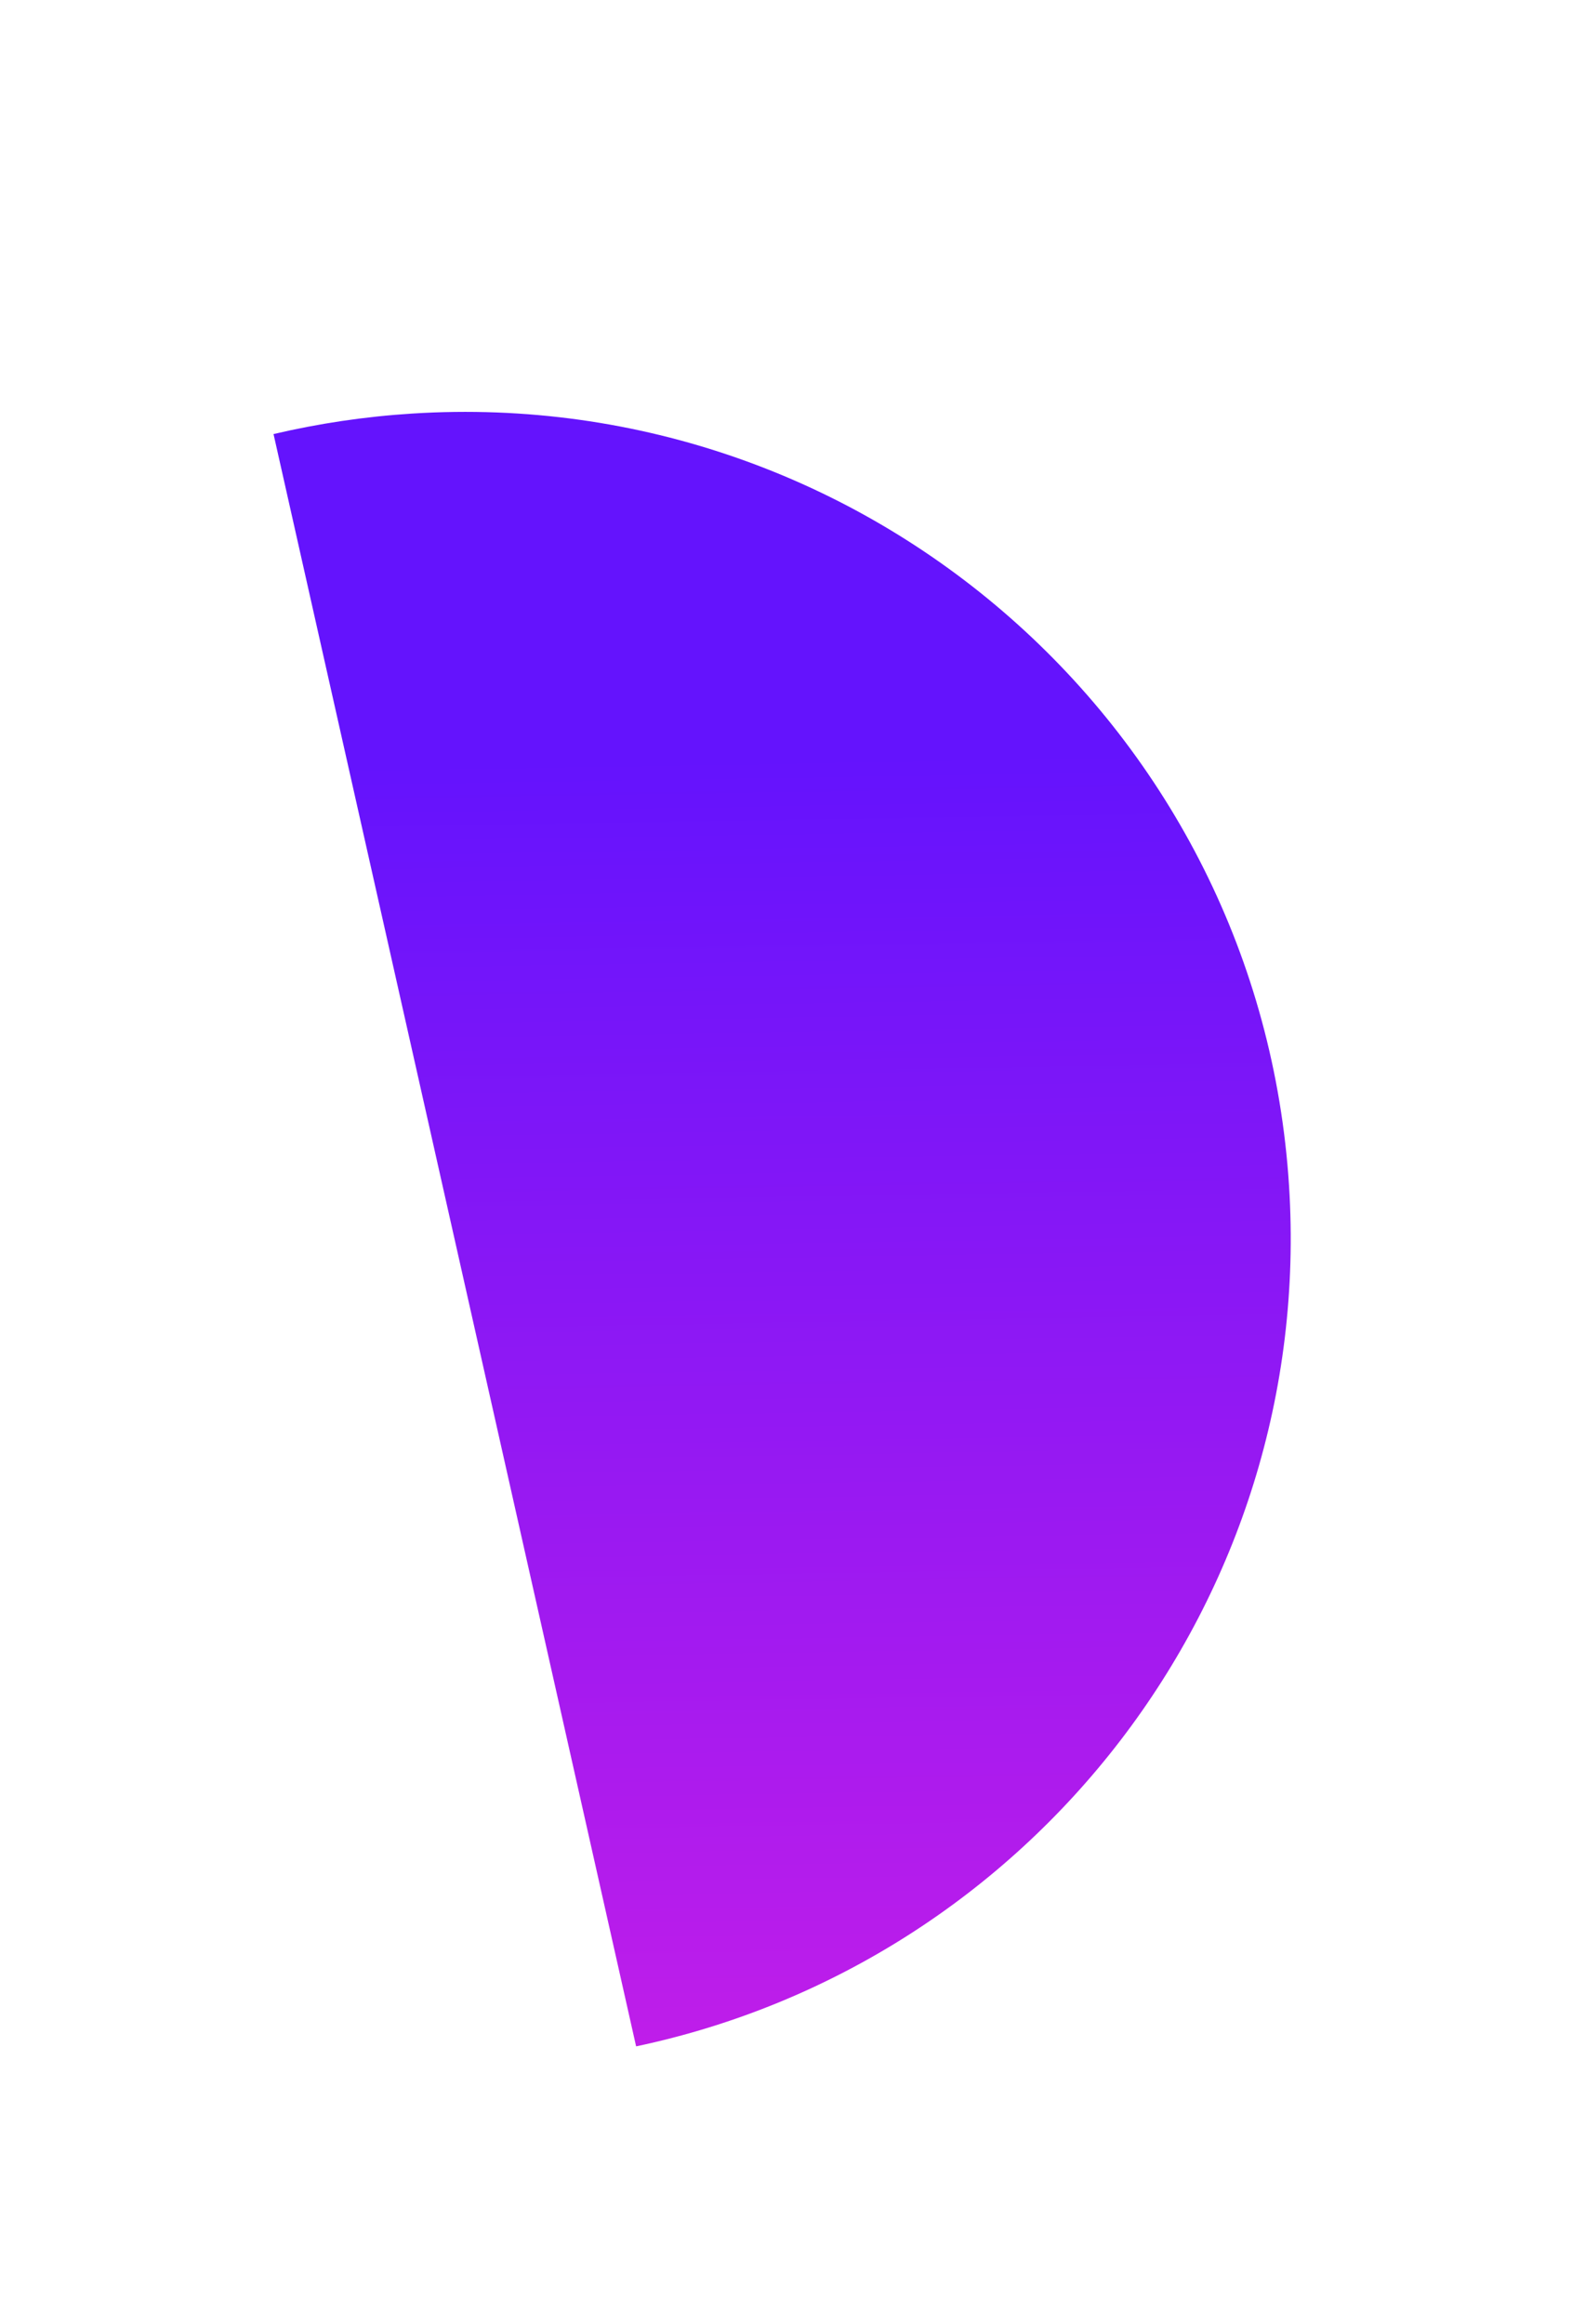
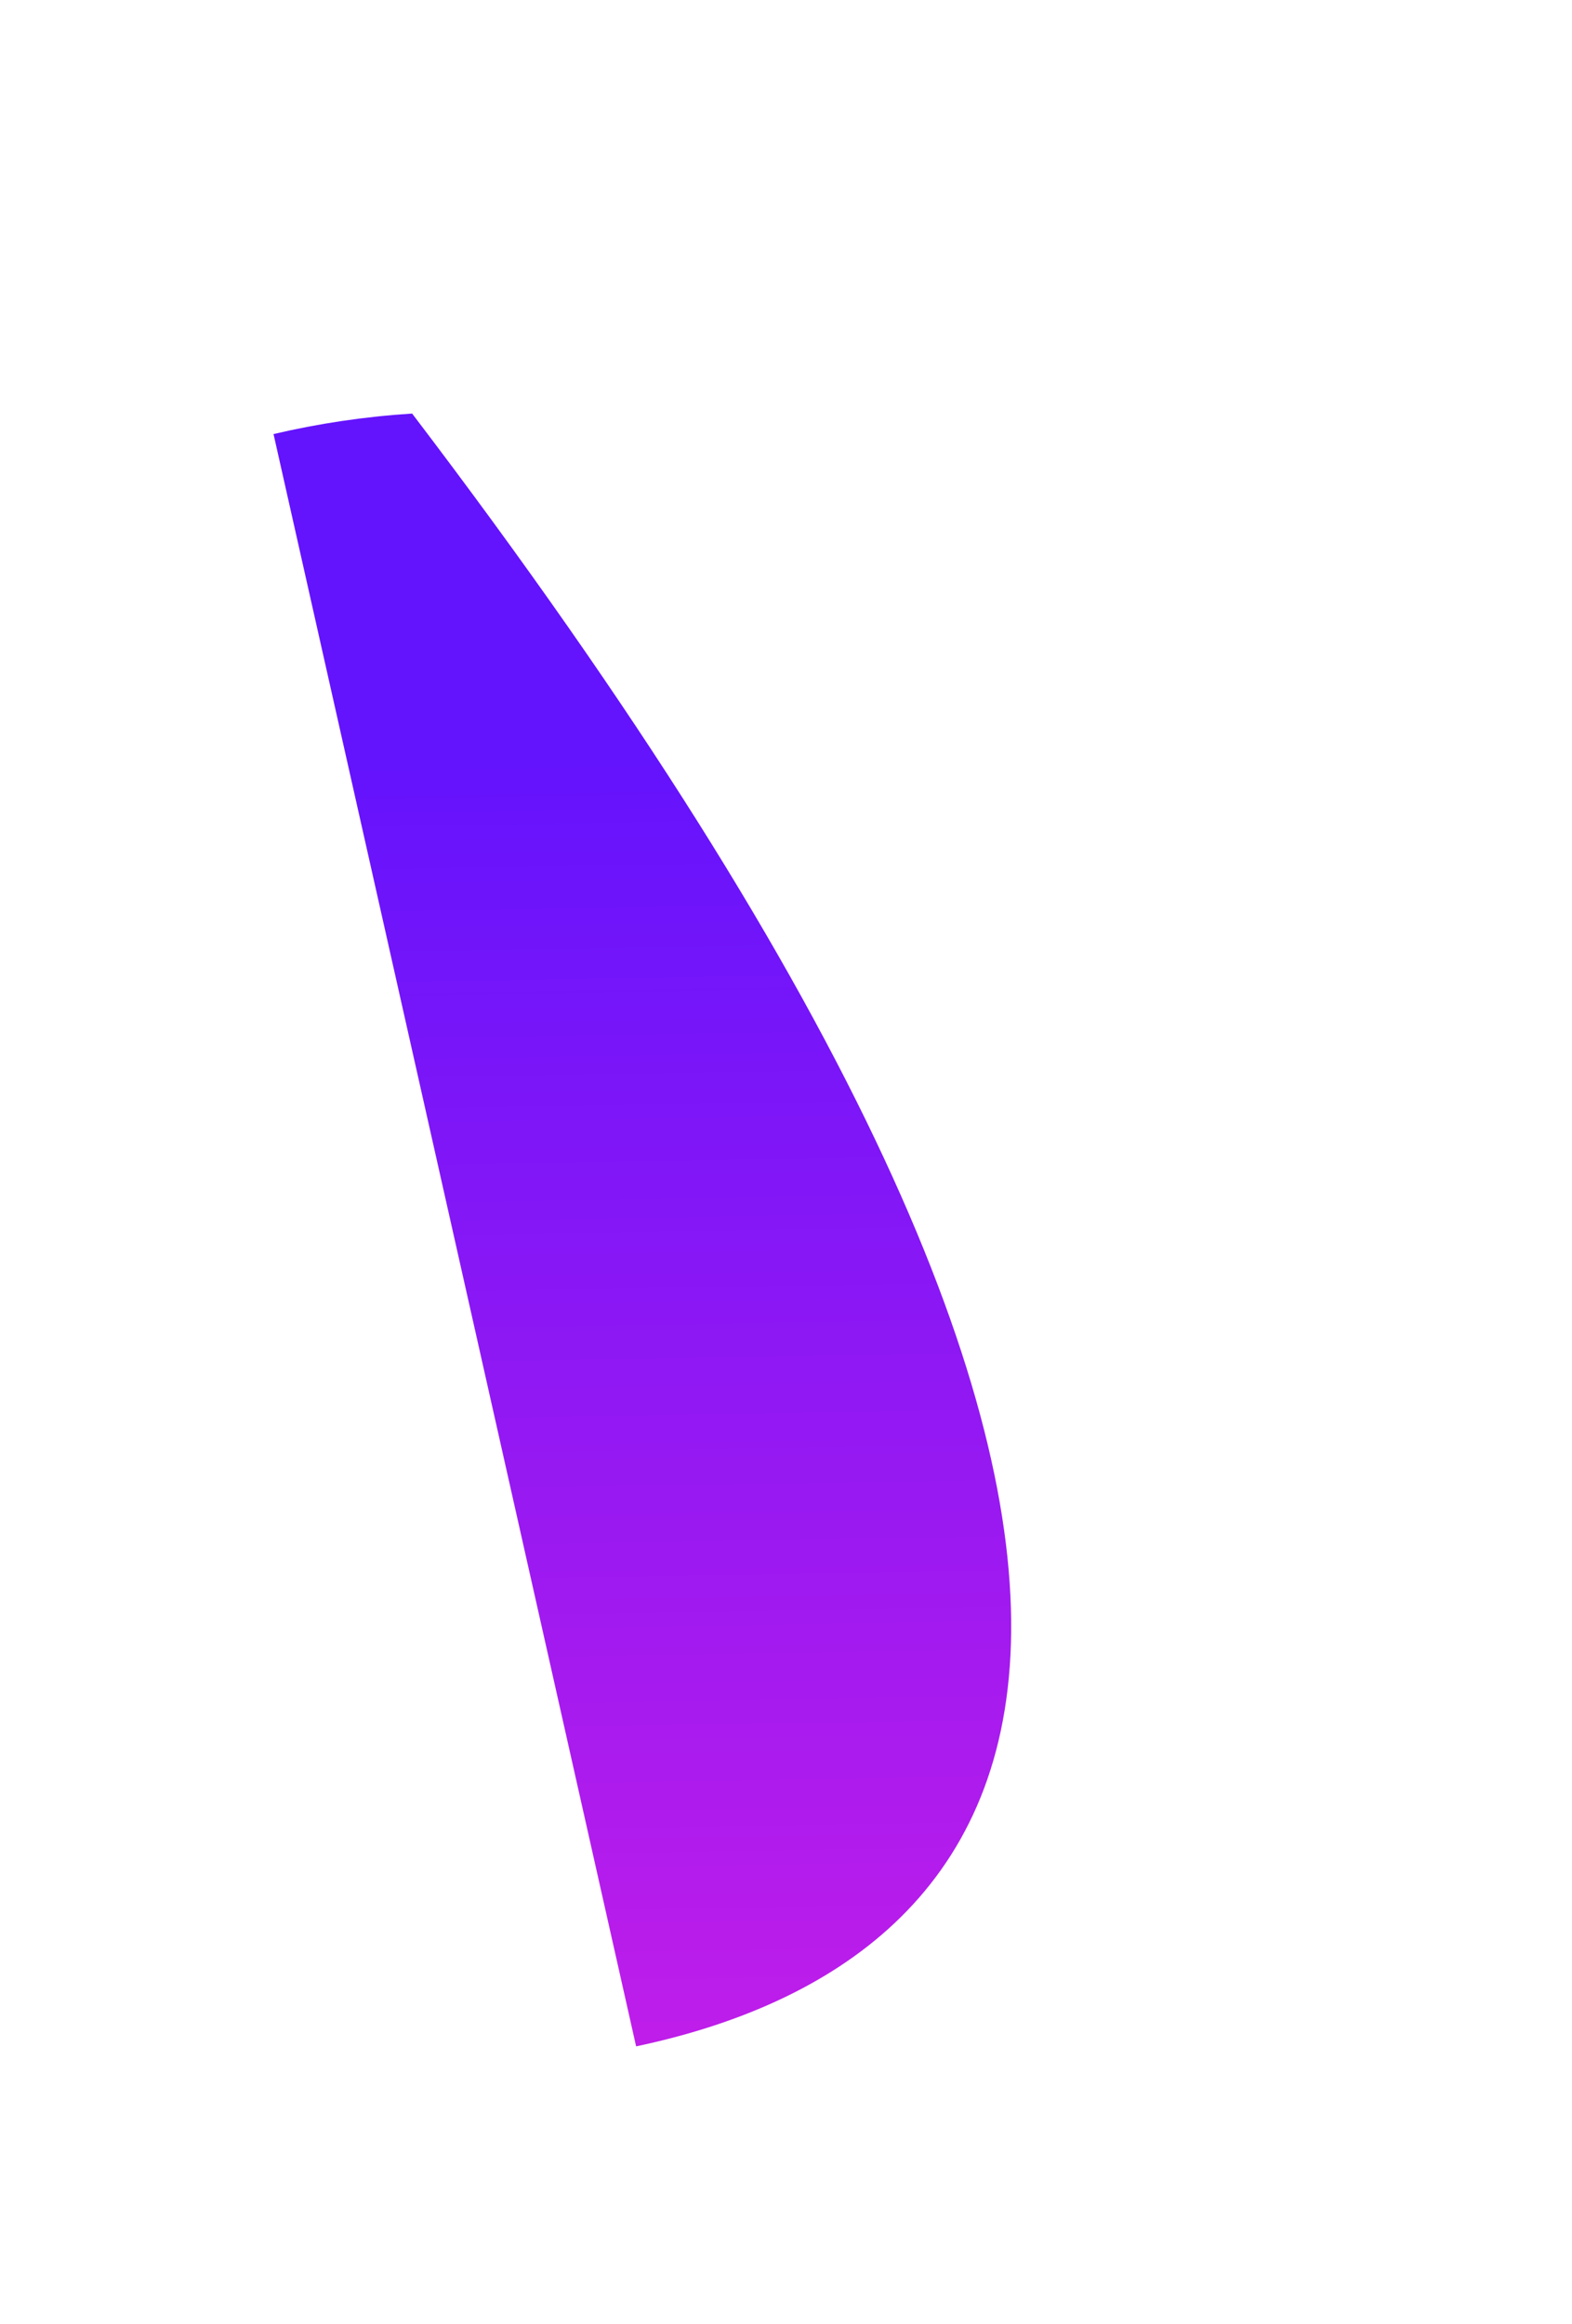
<svg xmlns="http://www.w3.org/2000/svg" width="23" height="34" viewBox="0 0 23 34" fill="none">
  <g filter="url(#filter0_d_528_787)">
-     <path d="M6.03 2.051C12.693 1.628 18.437 6.686 18.86 13.349C19.245 19.416 15.085 24.721 9.307 25.941L4.002 2.351C4.658 2.197 5.335 2.095 6.03 2.051Z" fill="url(#paint0_linear_528_787)" />
+     <path d="M6.03 2.051C19.245 19.416 15.085 24.721 9.307 25.941L4.002 2.351C4.658 2.197 5.335 2.095 6.03 2.051Z" fill="url(#paint0_linear_528_787)" />
  </g>
  <defs>
    <filter id="filter0_d_528_787" x="0.003" y="2.026" width="22.882" height="31.915" filterUnits="userSpaceOnUse" color-interpolation-filters="sRGB">
      <feFlood flood-opacity="0" result="BackgroundImageFix" />
      <feColorMatrix in="SourceAlpha" type="matrix" values="0 0 0 0 0 0 0 0 0 0 0 0 0 0 0 0 0 0 127 0" result="hardAlpha" />
      <feOffset dy="4" />
      <feGaussianBlur stdDeviation="2" />
      <feComposite in2="hardAlpha" operator="out" />
      <feColorMatrix type="matrix" values="0 0 0 0 0.903 0 0 0 0 0.644 0 0 0 0 1 0 0 0 1 0" />
      <feBlend mode="normal" in2="BackgroundImageFix" result="effect1_dropShadow_528_787" />
      <feBlend mode="normal" in="SourceGraphic" in2="effect1_dropShadow_528_787" result="shape" />
    </filter>
    <linearGradient id="paint0_linear_528_787" x1="13.031" y1="7.047" x2="13.359" y2="27.274" gradientUnits="userSpaceOnUse">
      <stop stop-color="#6413FD" />
      <stop offset="1" stop-color="#C61EE8" />
    </linearGradient>
  </defs>
</svg>